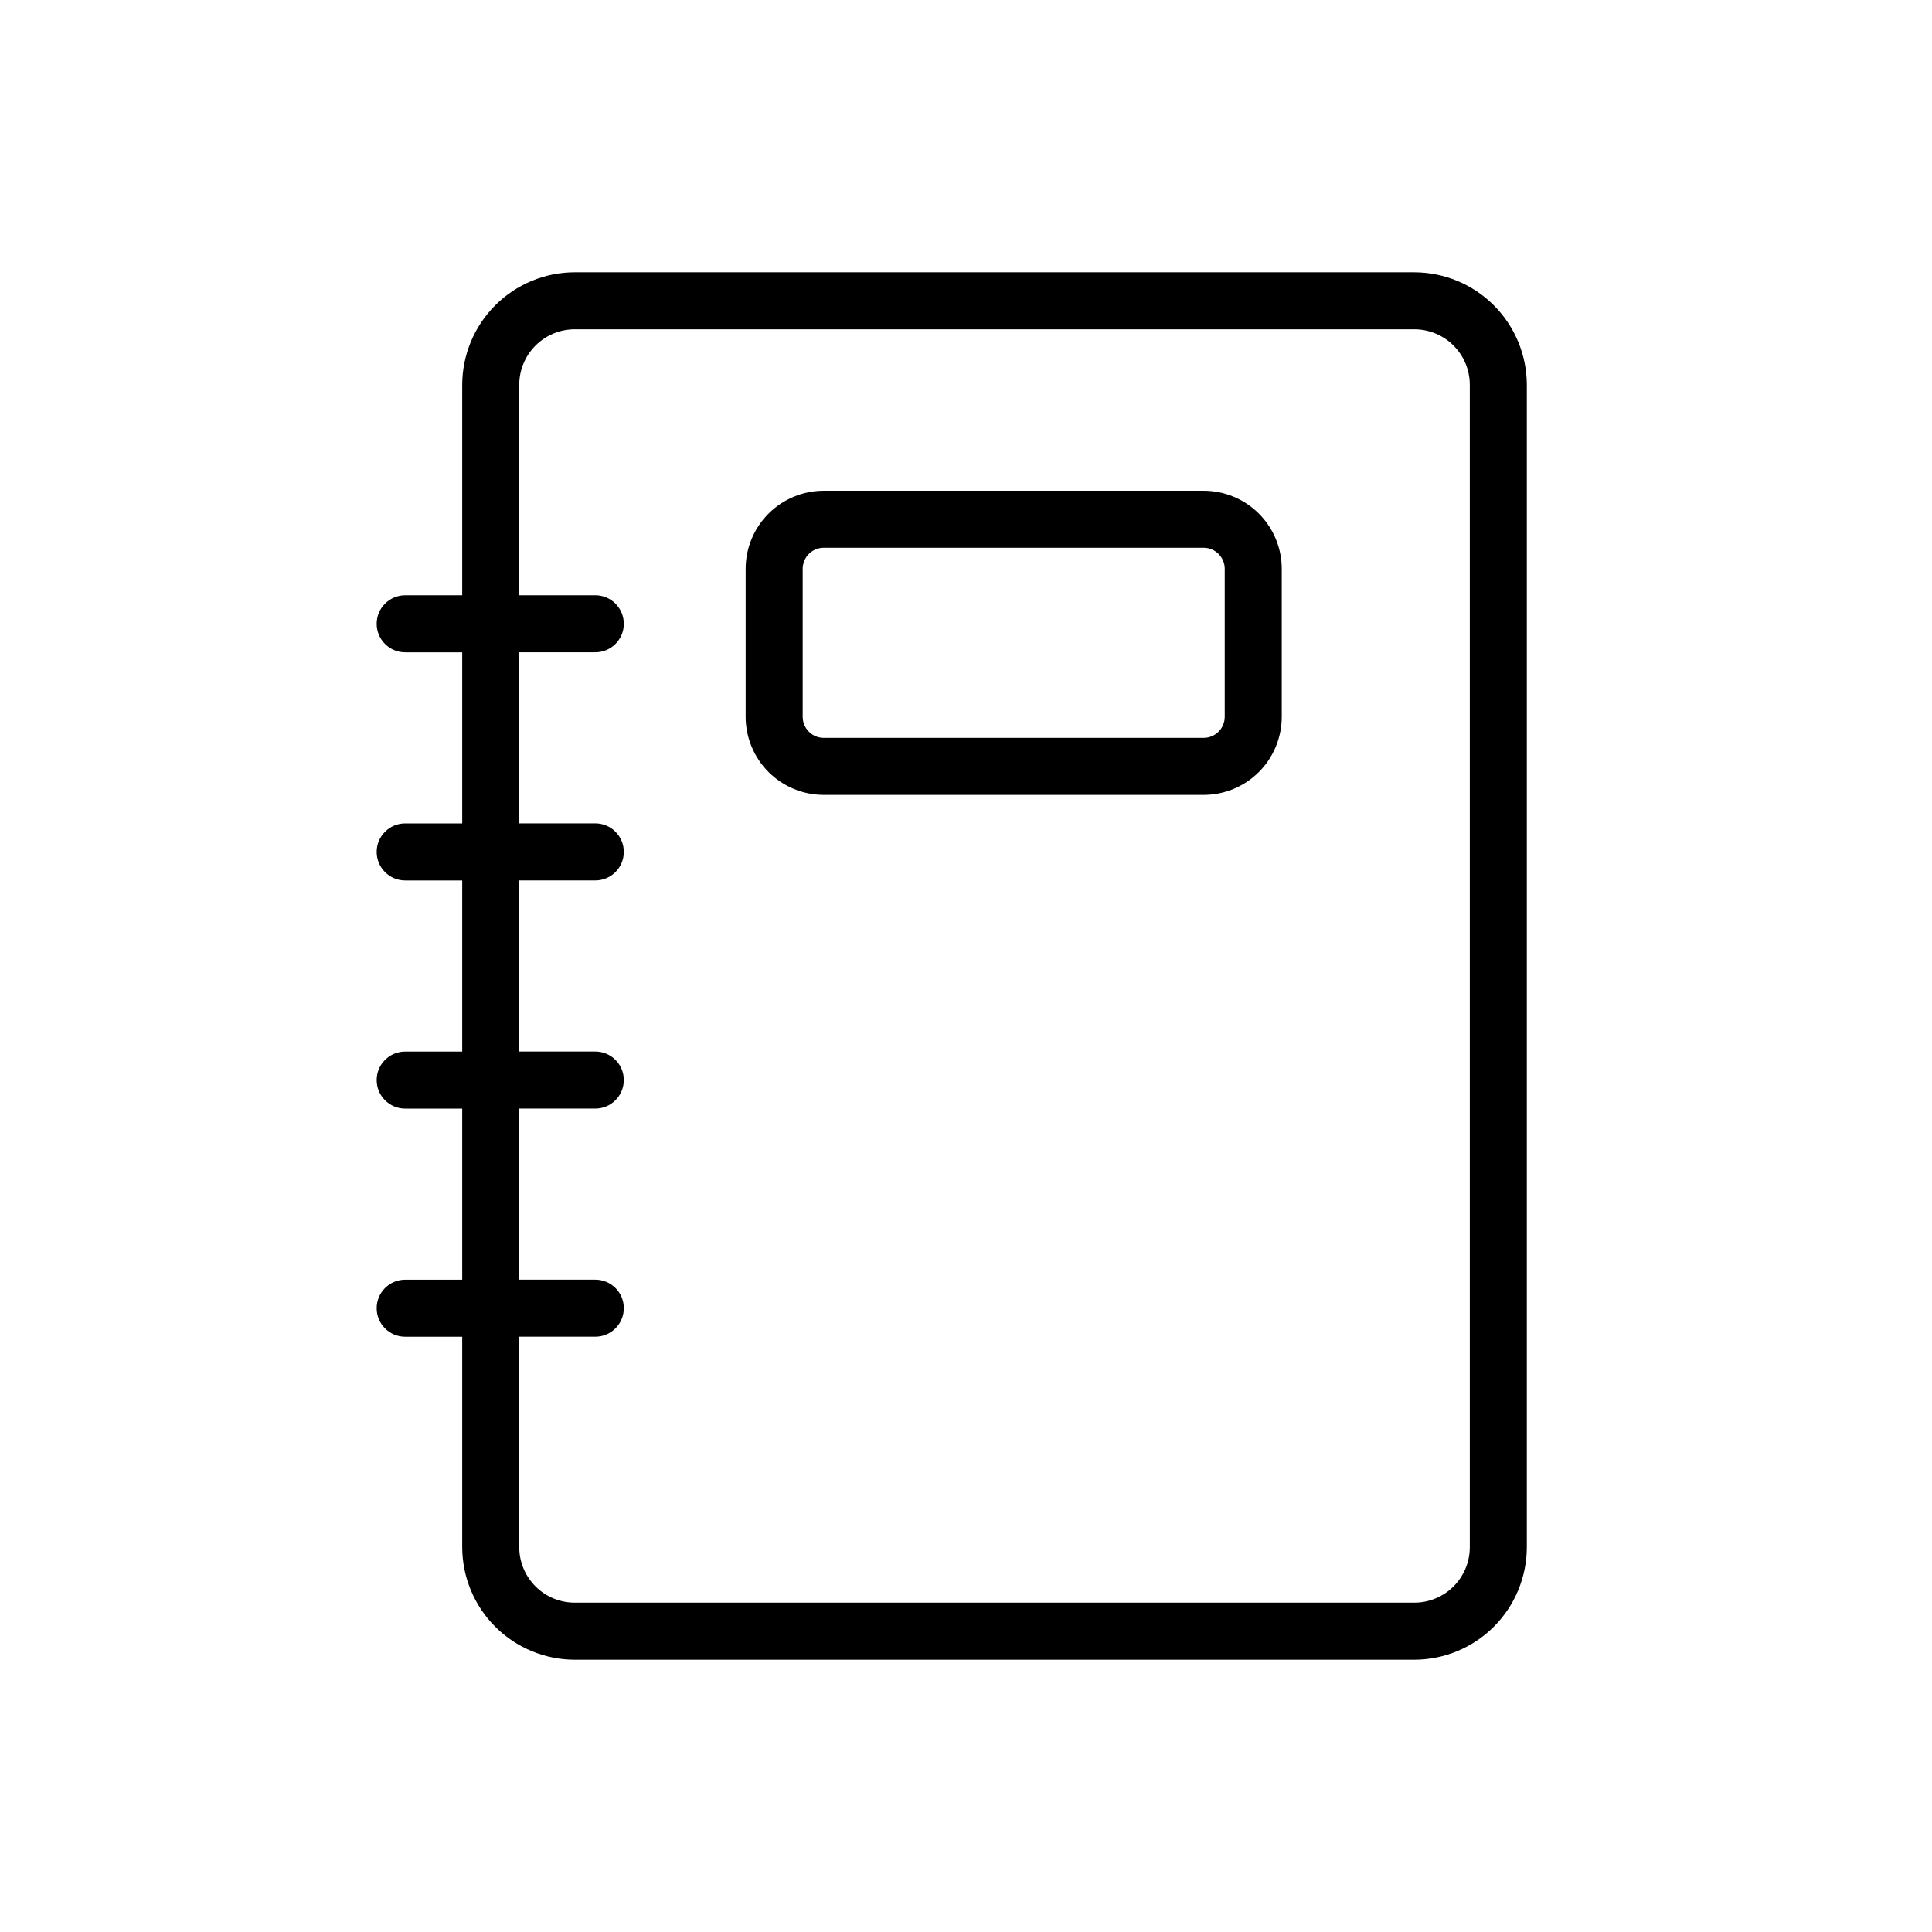
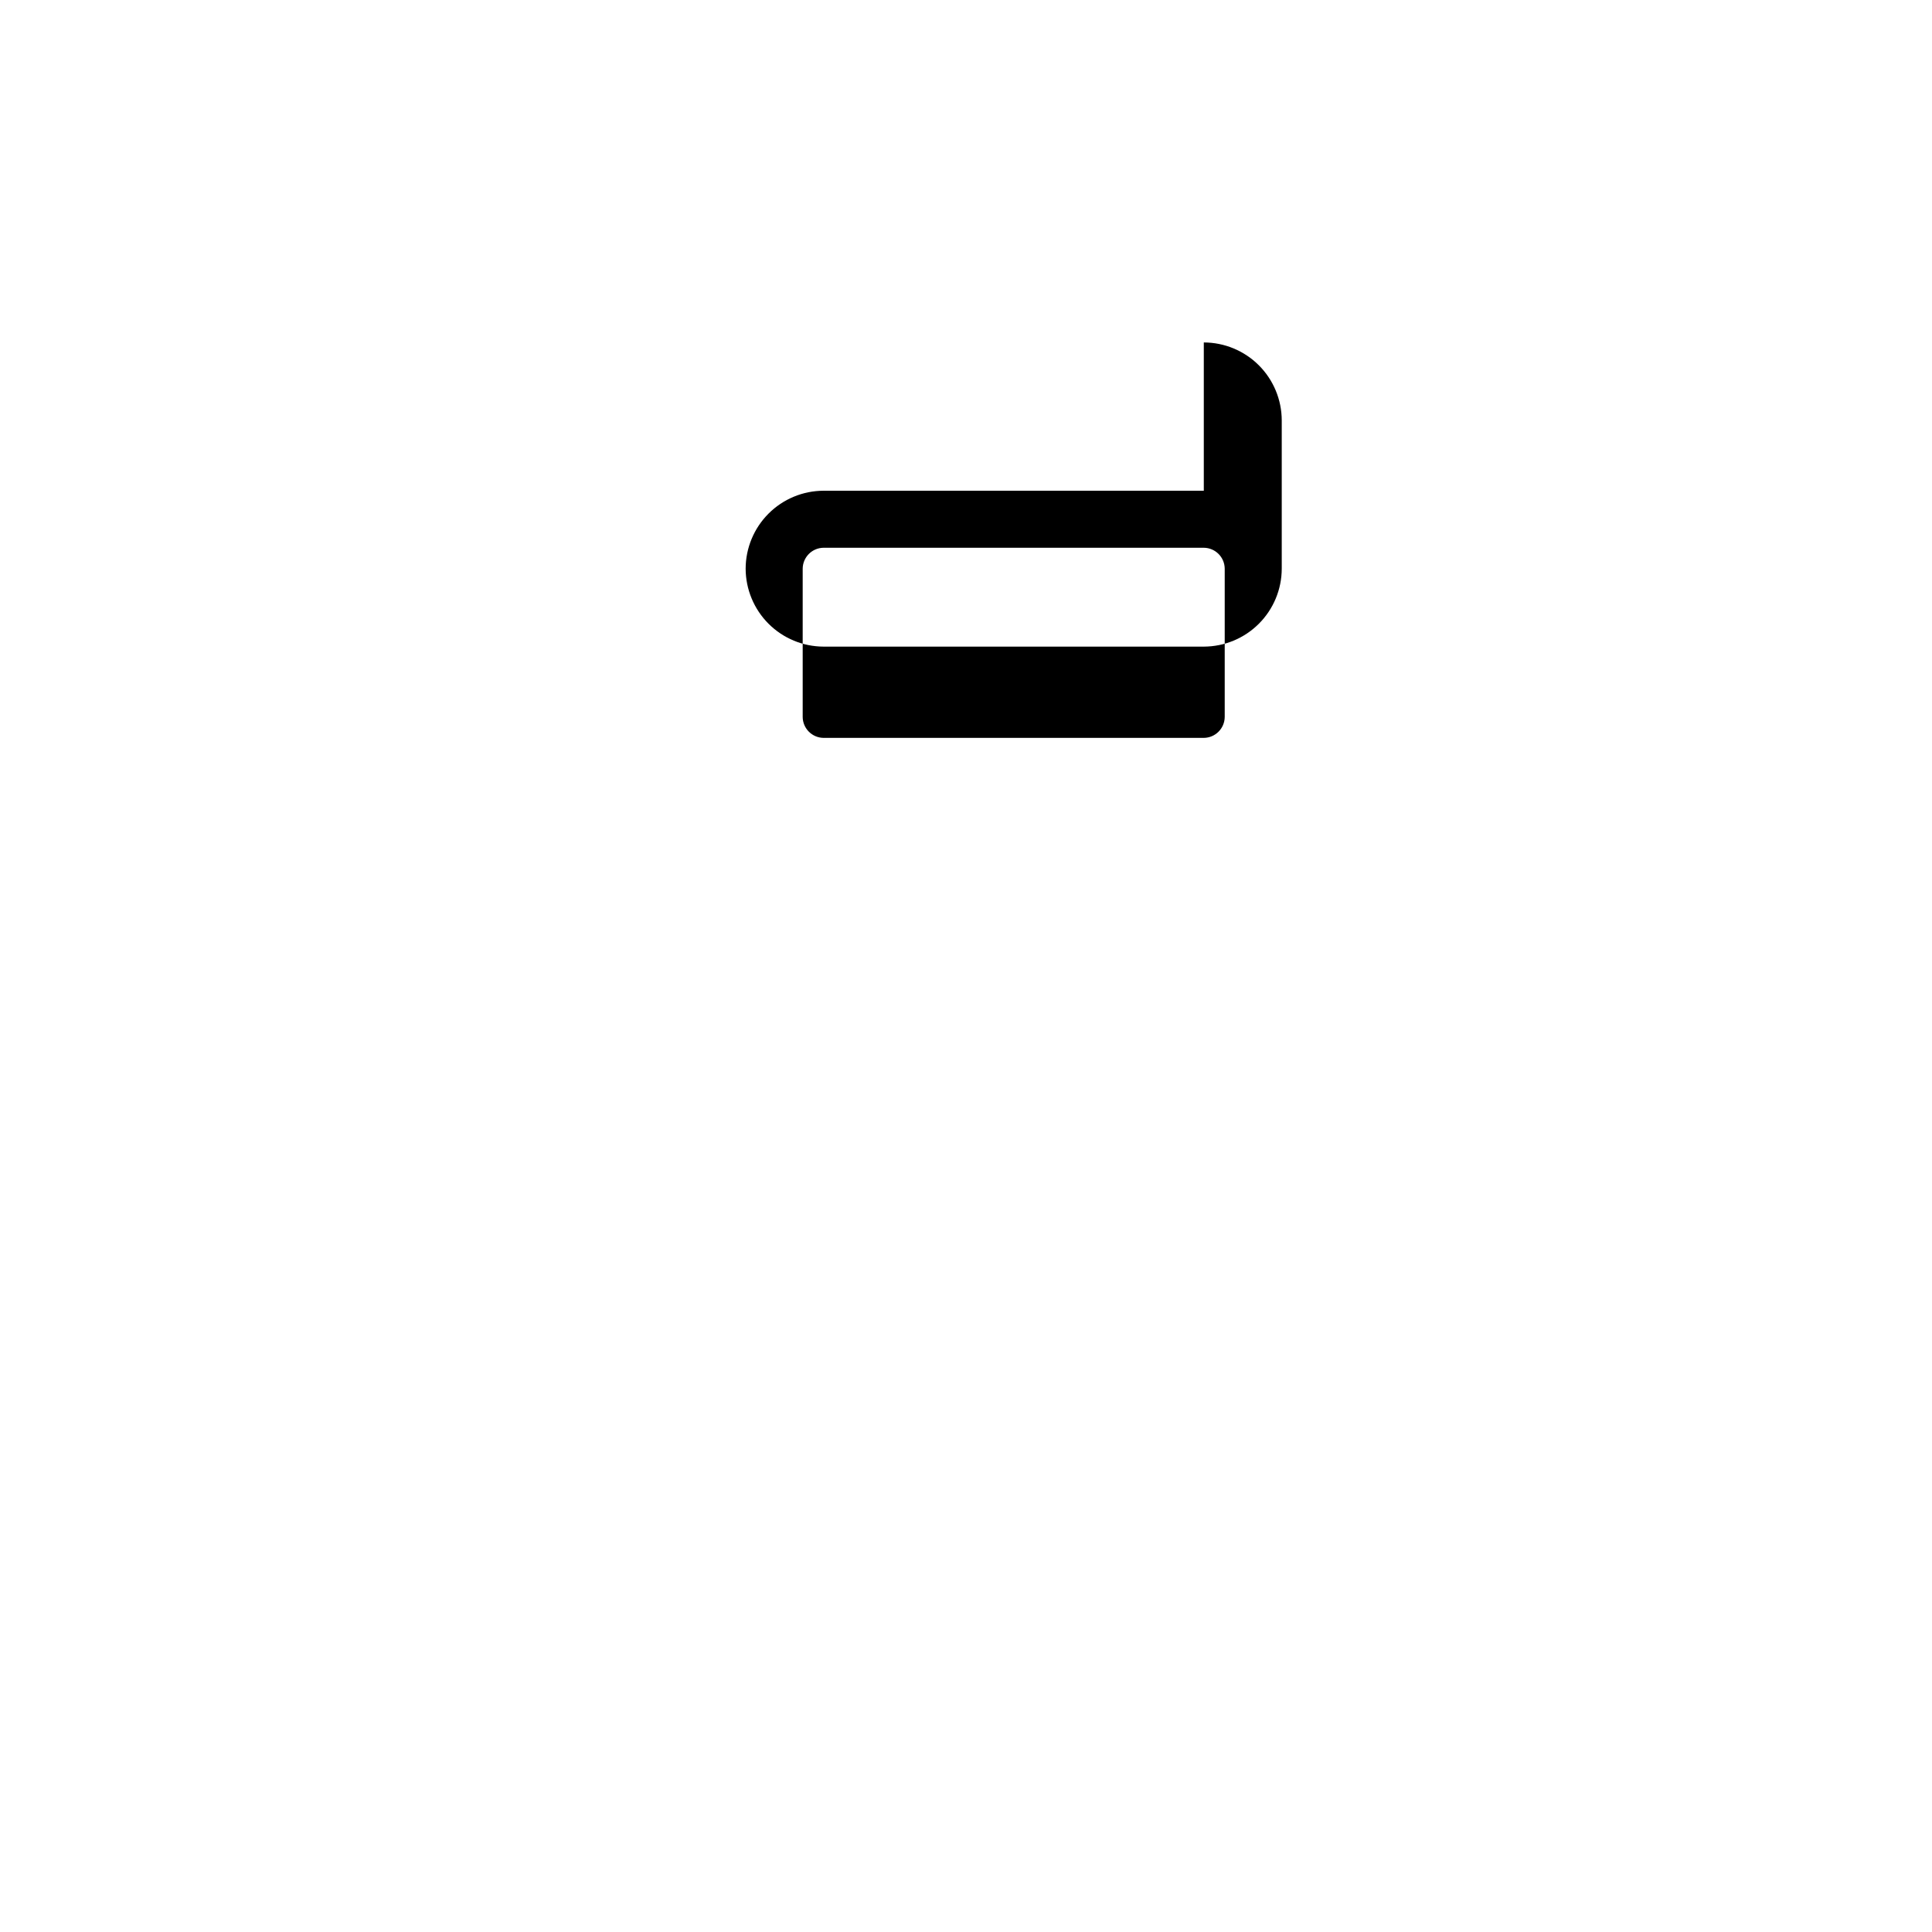
<svg xmlns="http://www.w3.org/2000/svg" fill="#000000" width="800px" height="800px" version="1.1" viewBox="144 144 512 512">
  <g>
-     <path d="m518.8 216.16h-222.48c-7.906 0.012-15.488 3.156-21.078 8.75-5.59 5.59-8.734 13.168-8.75 21.074v55.77h-15.113c-4.176 0-7.559 3.387-7.559 7.559 0 4.176 3.383 7.559 7.559 7.559h15.113v45.344h-15.113v-0.004c-4.176 0-7.559 3.387-7.559 7.559 0 4.176 3.383 7.559 7.559 7.559h15.113v45.344h-15.113c-4.176 0-7.559 3.383-7.559 7.555 0 4.176 3.383 7.559 7.559 7.559h15.113v45.344h-15.113c-4.176 0-7.559 3.383-7.559 7.555 0 4.176 3.383 7.559 7.559 7.559h15.113v55.77c0.016 7.906 3.16 15.484 8.75 21.078 5.59 5.59 13.172 8.734 21.078 8.75h222.48c7.906-0.016 15.484-3.16 21.074-8.75 5.59-5.594 8.738-13.172 8.75-21.078v-308.03c-0.012-7.906-3.16-15.484-8.75-21.074-5.59-5.594-13.168-8.738-21.074-8.75zm14.711 337.85c0 3.902-1.551 7.644-4.309 10.402-2.758 2.762-6.5 4.309-10.402 4.309h-222.48c-3.902 0-7.644-1.547-10.406-4.309-2.758-2.758-4.309-6.5-4.309-10.402v-55.77h20.152c4.176 0 7.559-3.383 7.559-7.559 0-4.172-3.383-7.555-7.559-7.555h-20.152v-45.344h20.152c4.176 0 7.559-3.383 7.559-7.559 0-4.172-3.383-7.555-7.559-7.555h-20.152v-45.344h20.152c4.176 0 7.559-3.383 7.559-7.559 0-4.172-3.383-7.559-7.559-7.559h-20.152v-45.344h20.152v0.004c4.176 0 7.559-3.383 7.559-7.559 0-4.172-3.383-7.559-7.559-7.559h-20.152v-55.77c0-3.902 1.551-7.644 4.309-10.402 2.762-2.758 6.504-4.309 10.406-4.309h222.48c3.902 0 7.644 1.551 10.402 4.309 2.758 2.758 4.309 6.5 4.309 10.402z" />
-     <path d="m463.02 274.05h-100.76c-5.473 0.012-10.719 2.191-14.59 6.062s-6.051 9.117-6.066 14.594v39.297c0.016 5.473 2.195 10.719 6.066 14.59s9.117 6.051 14.59 6.066h100.76c5.477-0.016 10.723-2.195 14.594-6.066 3.871-3.871 6.051-9.117 6.062-14.59v-39.297c-0.012-5.477-2.191-10.723-6.062-14.594-3.871-3.871-9.117-6.051-14.594-6.062zm5.543 59.953c-0.027 3.047-2.492 5.516-5.543 5.543h-100.76c-3.047-0.027-5.512-2.496-5.539-5.543v-39.297c0.027-3.051 2.492-5.516 5.539-5.543h100.76c3.051 0.027 5.516 2.492 5.543 5.543z" />
+     <path d="m463.02 274.05h-100.76c-5.473 0.012-10.719 2.191-14.59 6.062s-6.051 9.117-6.066 14.594c0.016 5.473 2.195 10.719 6.066 14.59s9.117 6.051 14.59 6.066h100.76c5.477-0.016 10.723-2.195 14.594-6.066 3.871-3.871 6.051-9.117 6.062-14.59v-39.297c-0.012-5.477-2.191-10.723-6.062-14.594-3.871-3.871-9.117-6.051-14.594-6.062zm5.543 59.953c-0.027 3.047-2.492 5.516-5.543 5.543h-100.76c-3.047-0.027-5.512-2.496-5.539-5.543v-39.297c0.027-3.051 2.492-5.516 5.539-5.543h100.76c3.051 0.027 5.516 2.492 5.543 5.543z" />
  </g>
</svg>